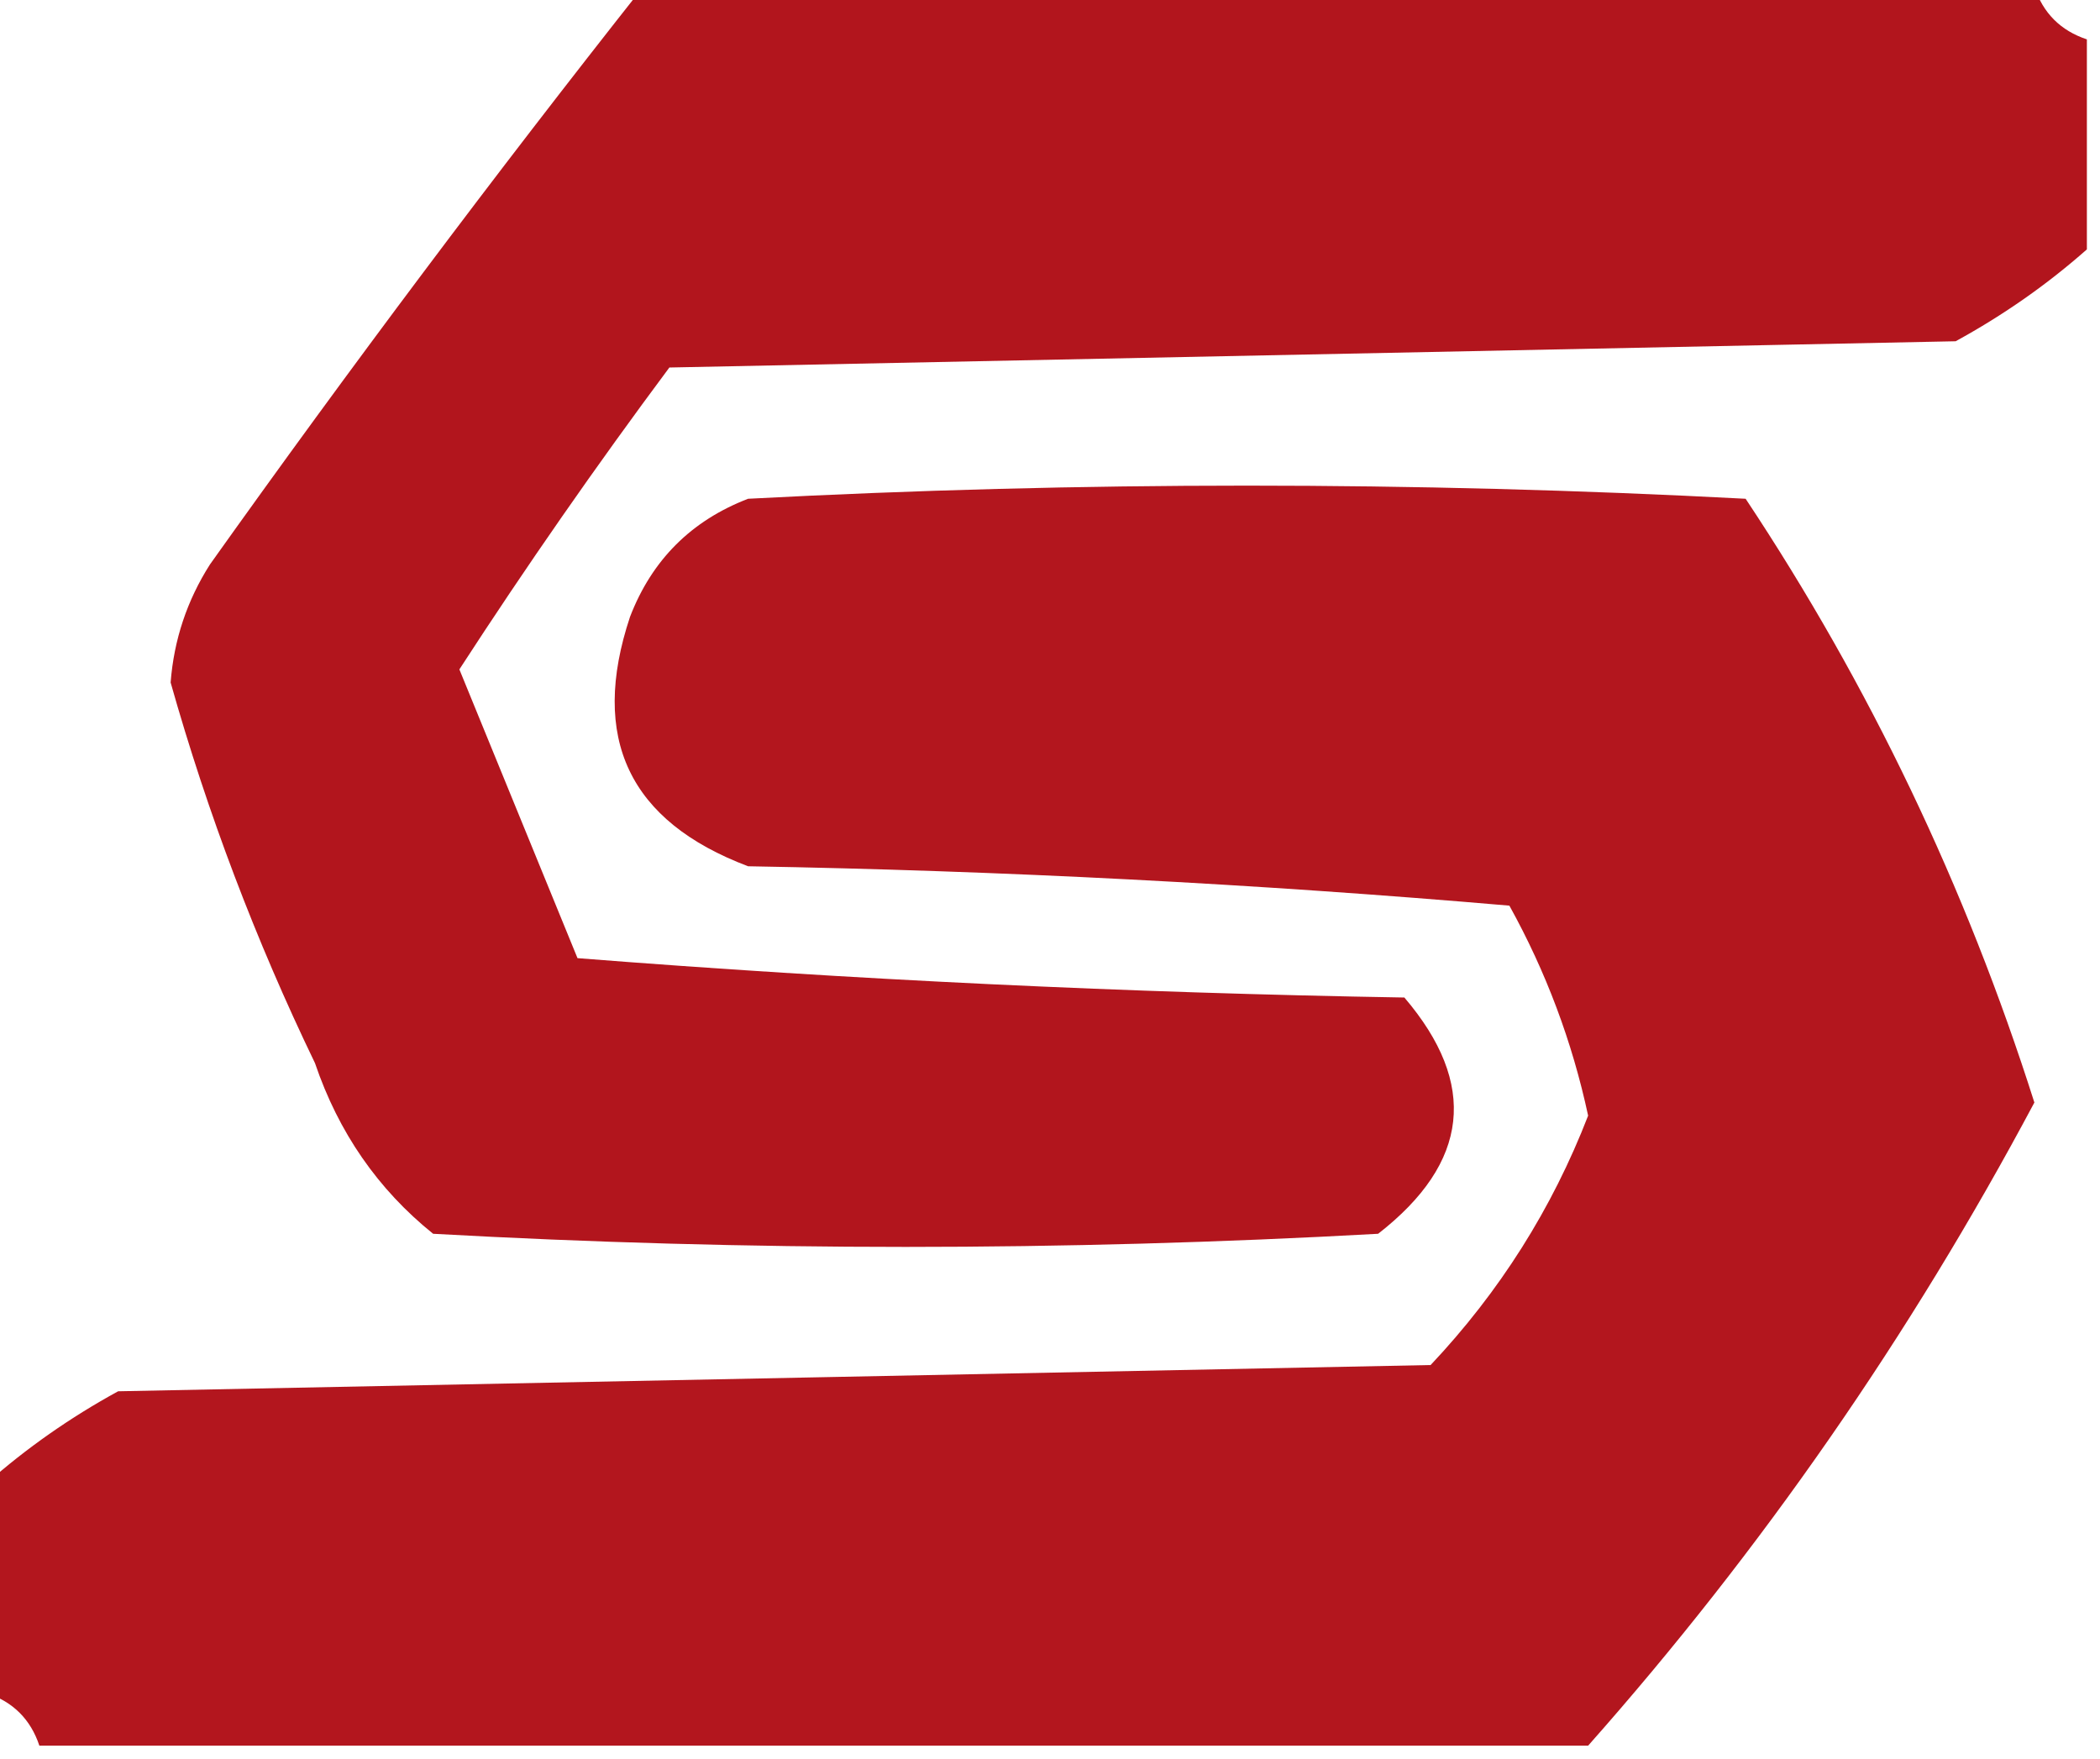
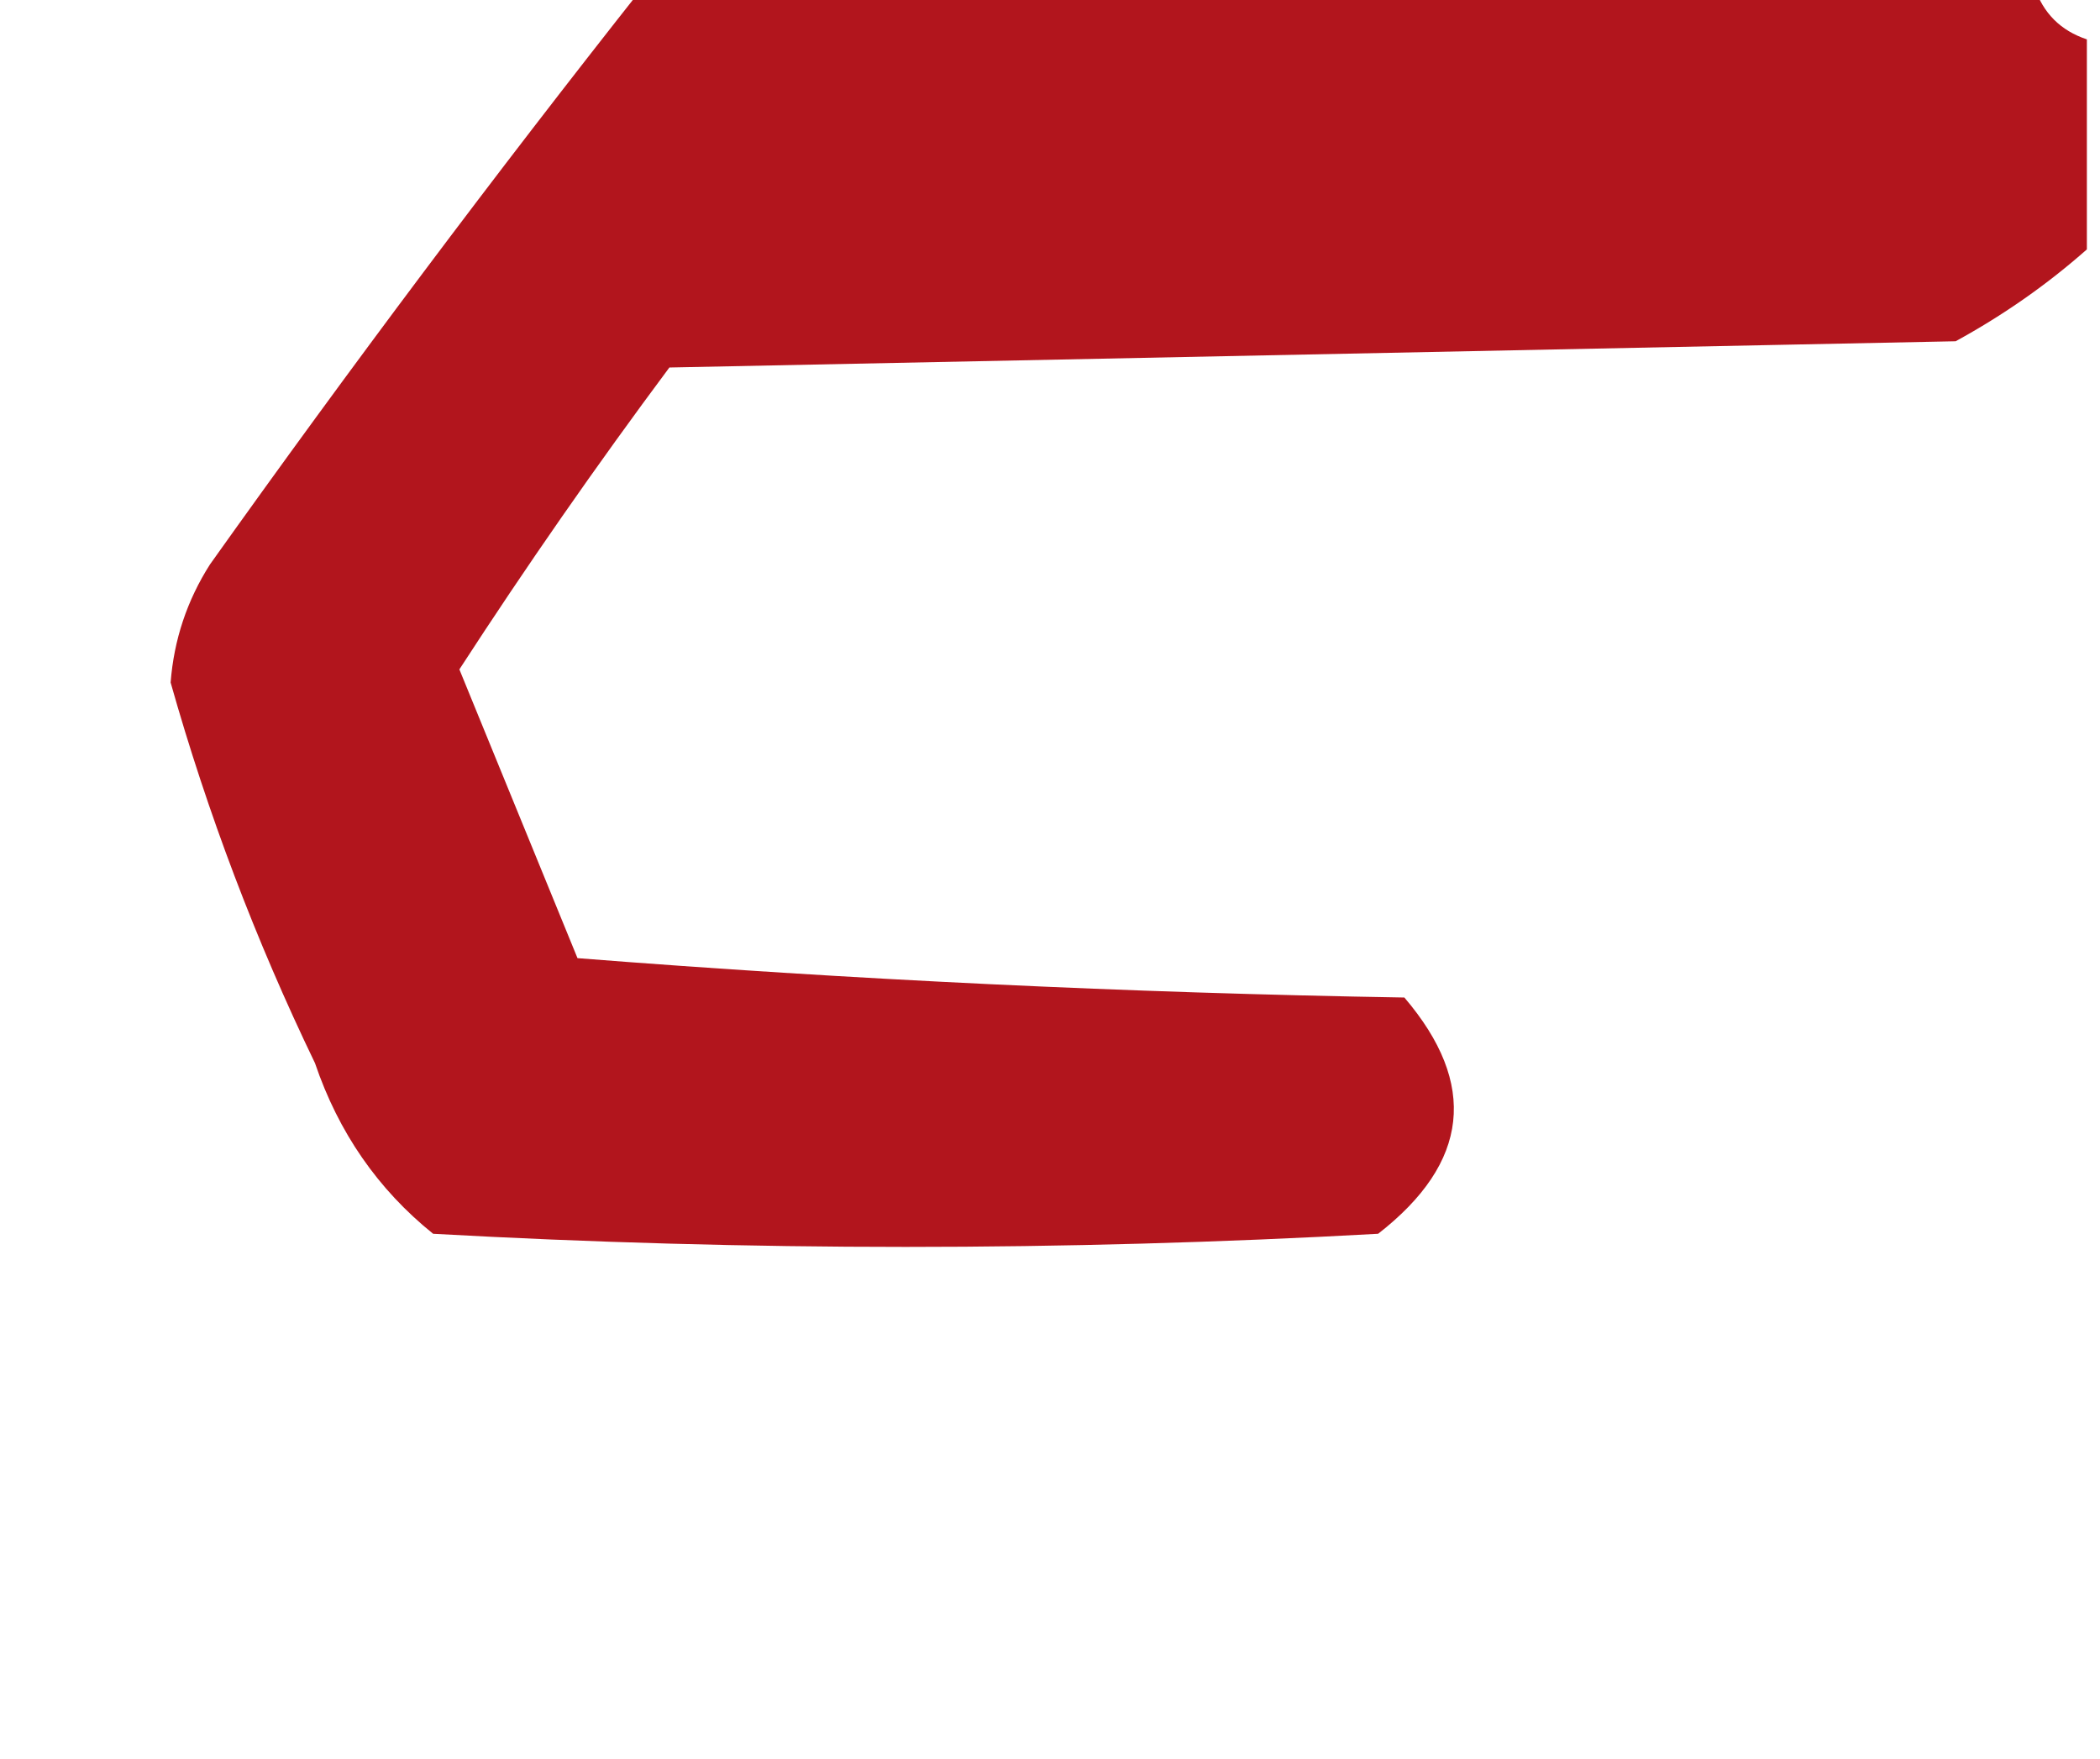
<svg xmlns="http://www.w3.org/2000/svg" version="1.1" width="80px" height="67px" style="shape-rendering:geometricPrecision; text-rendering:geometricPrecision; image-rendering:optimizeQuality; fill-rule:evenodd; clip-rule:evenodd">
  <g>
    <path style="opacity:0.983" fill="#b1121a" d="M 24.5,-0.5 C 42.167,-0.5 59.833,-0.5 77.5,-0.5C 77.833,0.5 78.5,1.167 79.5,1.5C 79.5,4.167 79.5,6.833 79.5,9.5C 77.99,10.836 76.323,12.003 74.5,13C 58.167,13.333 41.833,13.667 25.5,14C 22.71,17.746 20.043,21.579 17.5,25.5C 19,29.167 20.5,32.833 22,36.5C 32.423,37.321 42.923,37.821 53.5,38C 56.311,41.294 55.978,44.294 52.5,47C 40.5,47.667 28.5,47.667 16.5,47C 14.396,45.307 12.896,43.14 12,40.5C 9.742,35.82 7.909,30.986 6.5,26C 6.625,24.373 7.125,22.873 8,21.5C 13.332,14.007 18.832,6.673 24.5,-0.5 Z" />
  </g>
  <g>
-     <path style="opacity:0.979" fill="#b2121a" d="M 60.5,66.5 C 40.833,66.5 21.167,66.5 1.5,66.5C 1.167,65.5 0.5,64.833 -0.5,64.5C -0.5,61.833 -0.5,59.167 -0.5,56.5C 1.01,55.164 2.677,53.997 4.5,53C 21.167,52.667 37.833,52.333 54.5,52C 57.129,49.21 59.129,46.043 60.5,42.5C 59.895,39.684 58.895,37.017 57.5,34.5C 47.85,33.668 38.184,33.168 28.5,33C 23.962,31.287 22.462,28.12 24,23.5C 24.833,21.333 26.333,19.833 28.5,19C 41.167,18.333 53.833,18.333 66.5,19C 71.217,26.103 74.884,33.77 77.5,42C 72.765,50.887 67.098,59.053 60.5,66.5 Z" />
-   </g>
+     </g>
</svg>